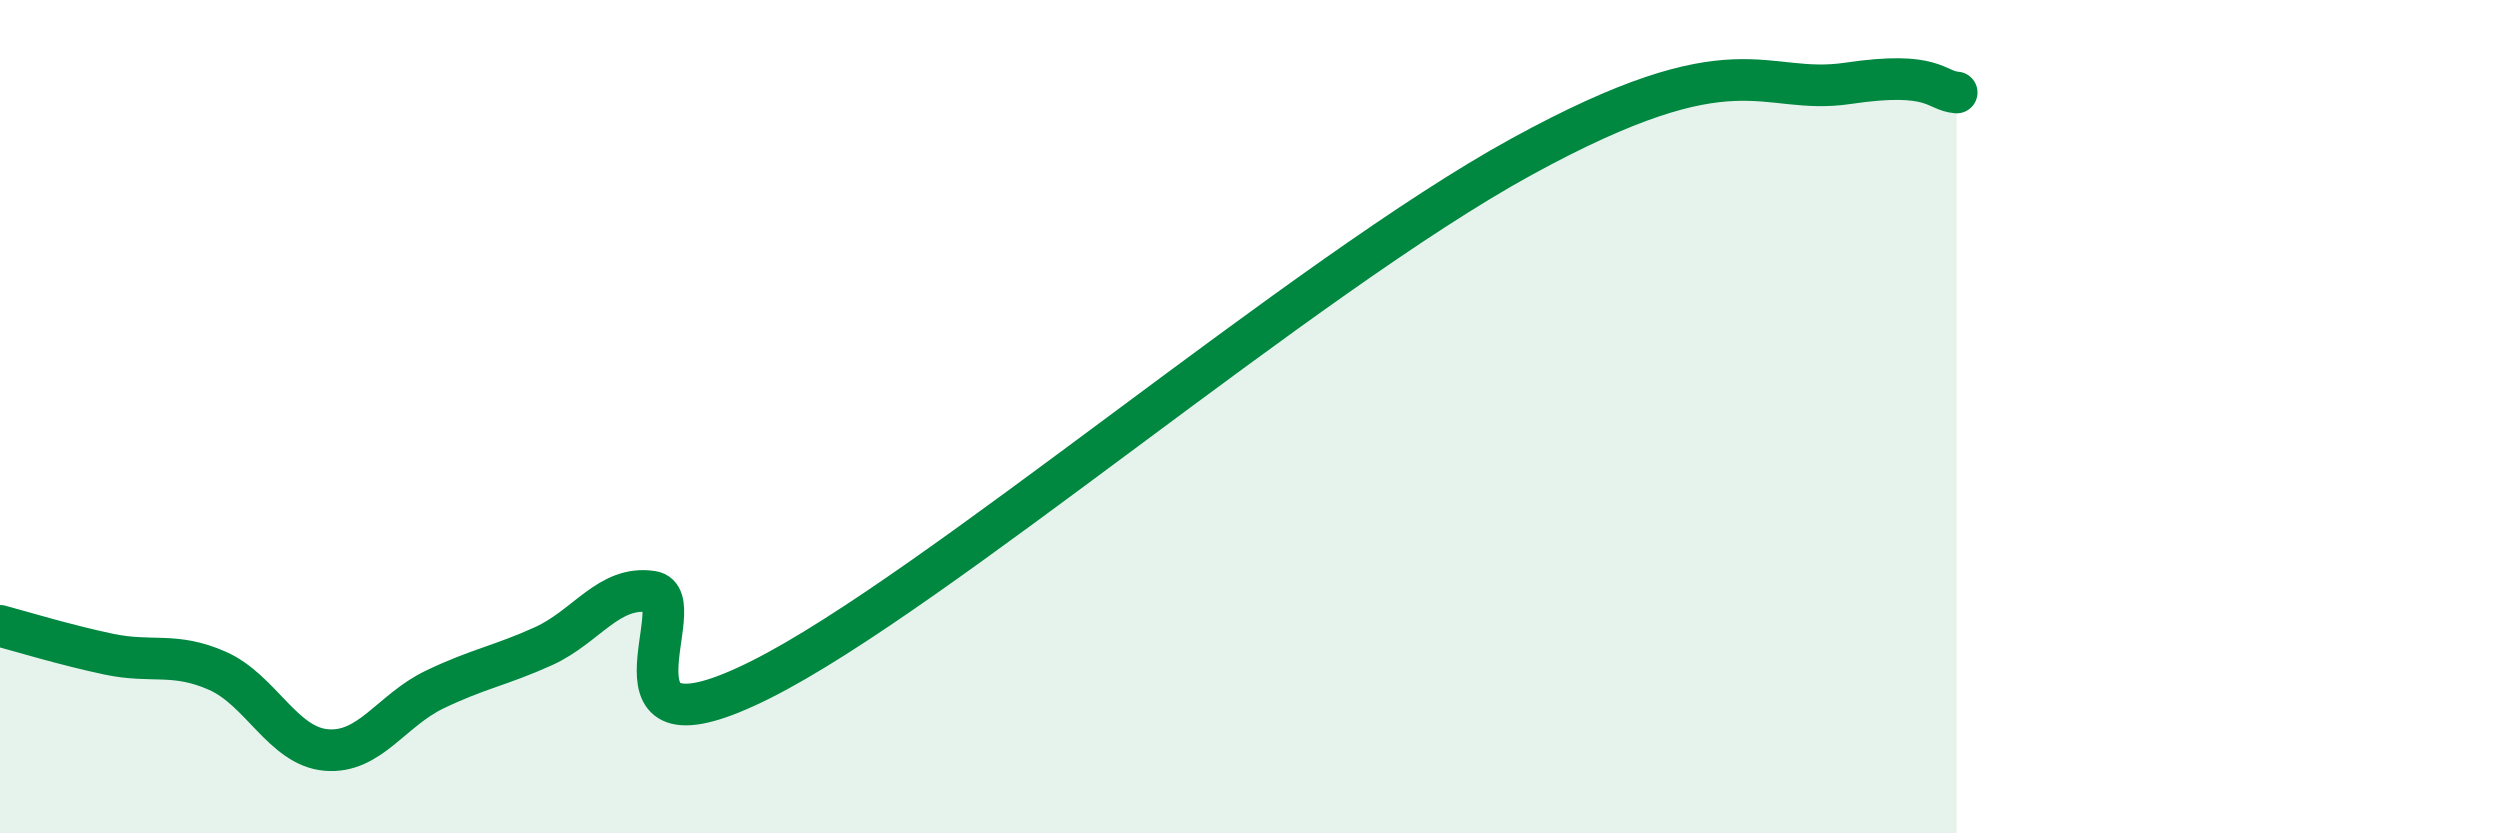
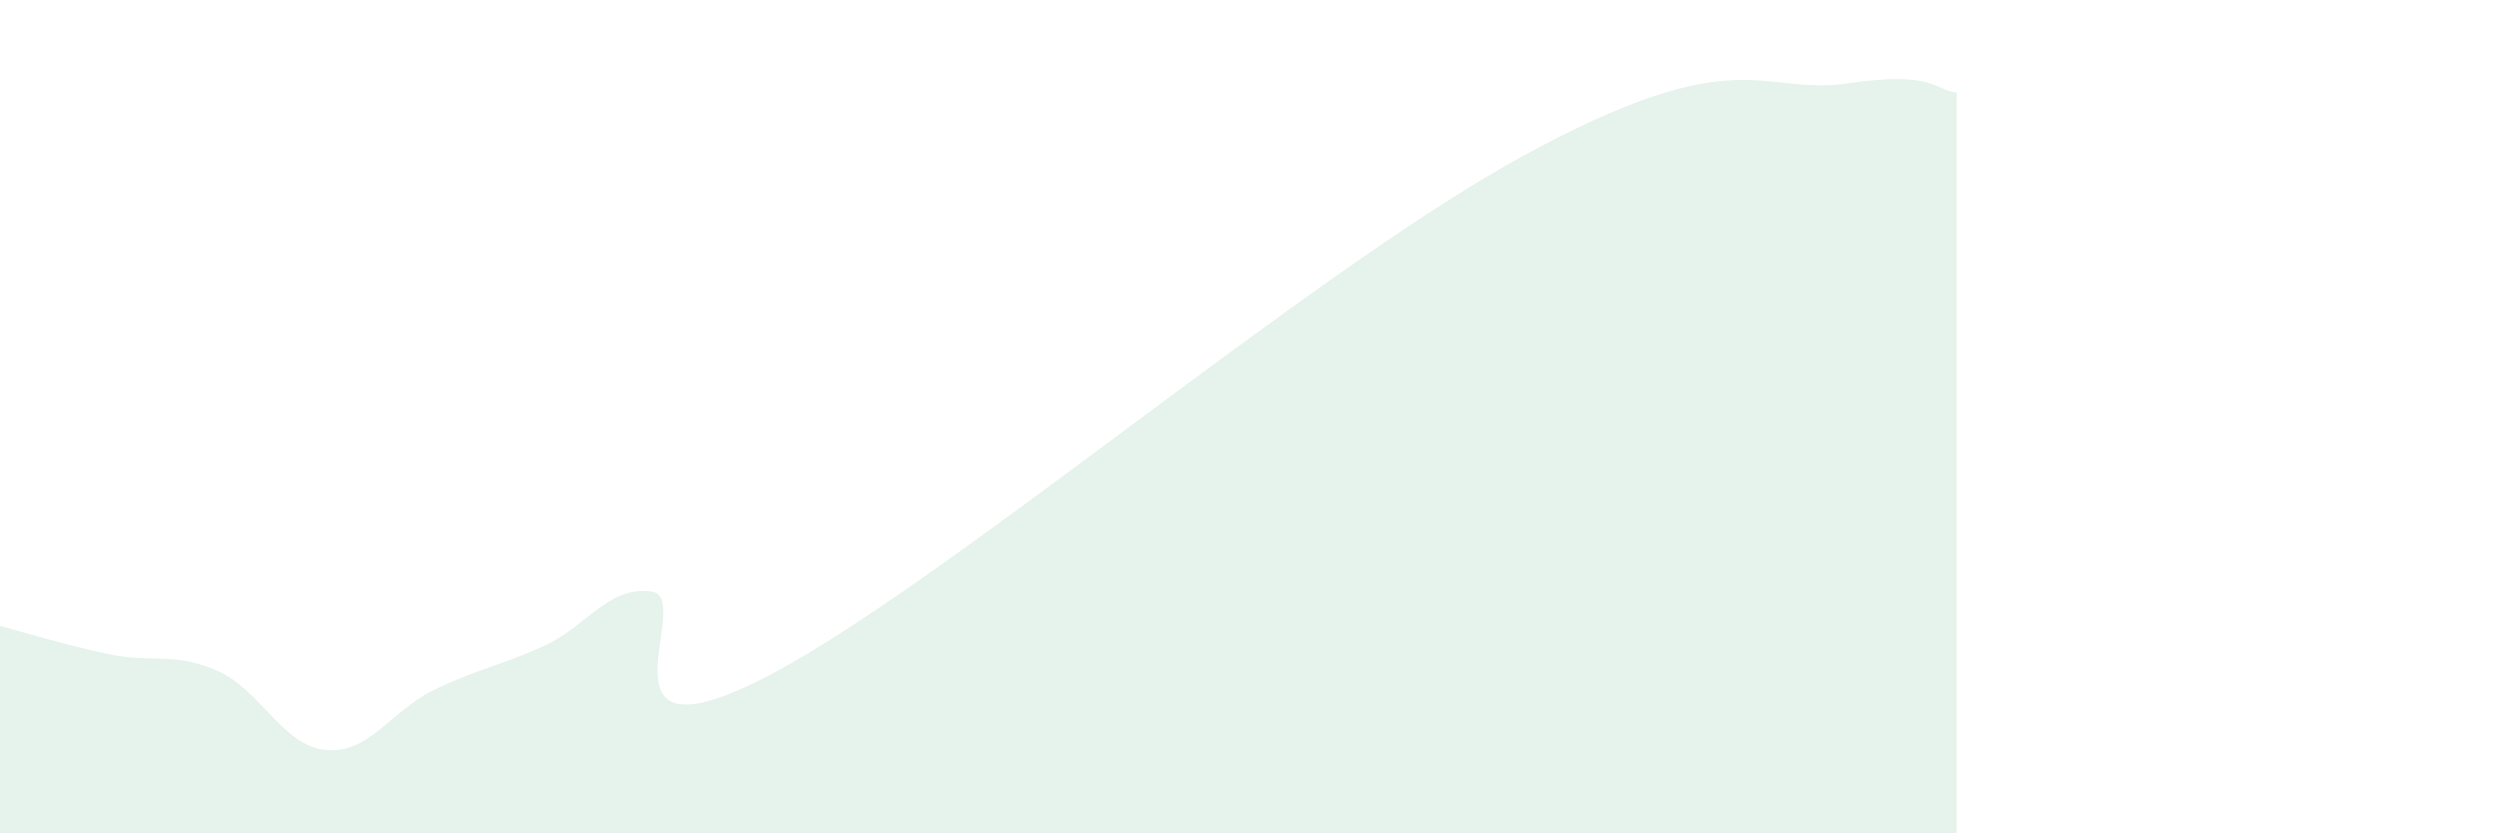
<svg xmlns="http://www.w3.org/2000/svg" width="60" height="20" viewBox="0 0 60 20">
  <path d="M 0,15.02 C 0.52,15.16 1.57,15.48 2.61,15.7 C 3.65,15.92 4.18,15.64 5.22,16.1 C 6.26,16.56 6.79,17.91 7.83,18 C 8.87,18.09 9.39,17.05 10.43,16.55 C 11.47,16.05 12,15.98 13.04,15.51 C 14.08,15.04 14.61,14.04 15.65,14.2 C 16.69,14.36 14.09,18.4 18.26,16.31 C 22.43,14.22 31.3,6.62 36.52,3.76 C 41.74,0.9 42.26,2.31 44.35,2 C 46.44,1.69 46.44,2.18 46.96,2.22L46.96 20L0 20Z" fill="#008740" opacity="0.1" stroke-linecap="round" stroke-linejoin="round" />
-   <path d="M 0,15.02 C 0.52,15.16 1.57,15.48 2.61,15.7 C 3.65,15.92 4.18,15.64 5.22,16.1 C 6.26,16.56 6.79,17.91 7.83,18 C 8.87,18.09 9.39,17.05 10.43,16.55 C 11.47,16.05 12,15.98 13.04,15.51 C 14.08,15.04 14.61,14.04 15.65,14.2 C 16.69,14.36 14.09,18.4 18.26,16.31 C 22.43,14.22 31.3,6.62 36.52,3.76 C 41.74,0.9 42.26,2.31 44.35,2 C 46.44,1.69 46.44,2.18 46.96,2.22" stroke="#008740" stroke-width="1" fill="none" stroke-linecap="round" stroke-linejoin="round" />
</svg>